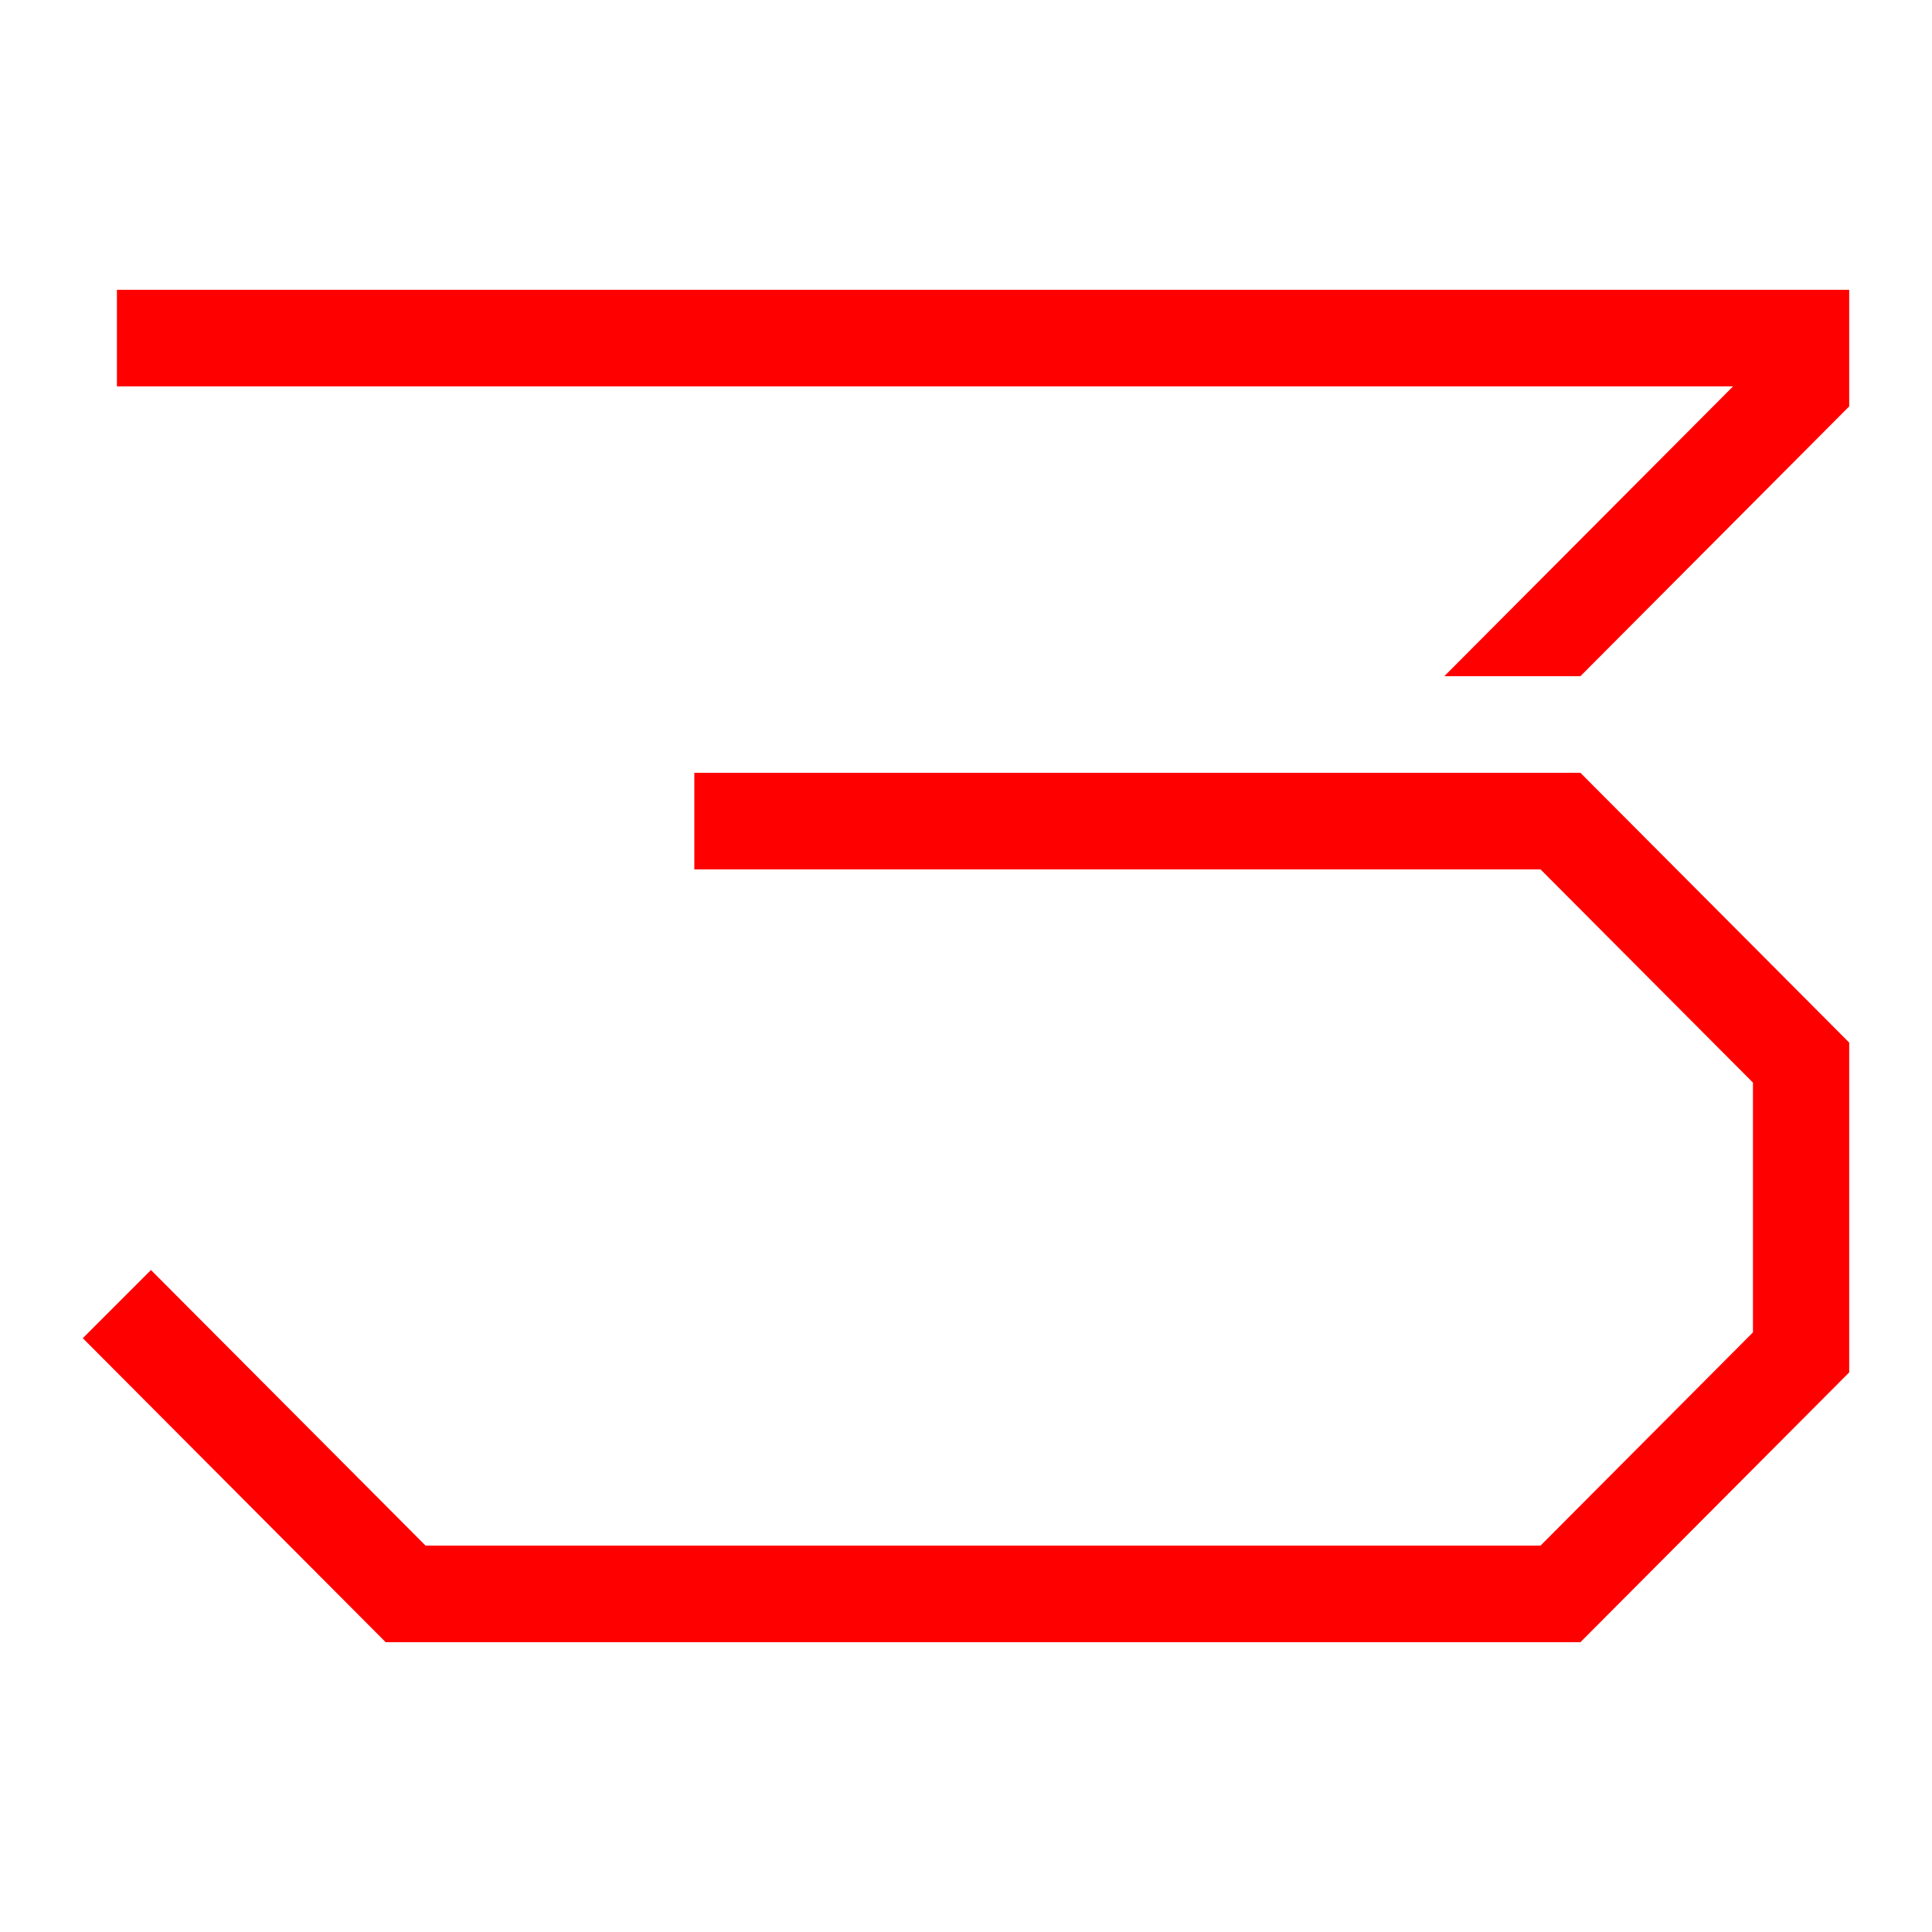
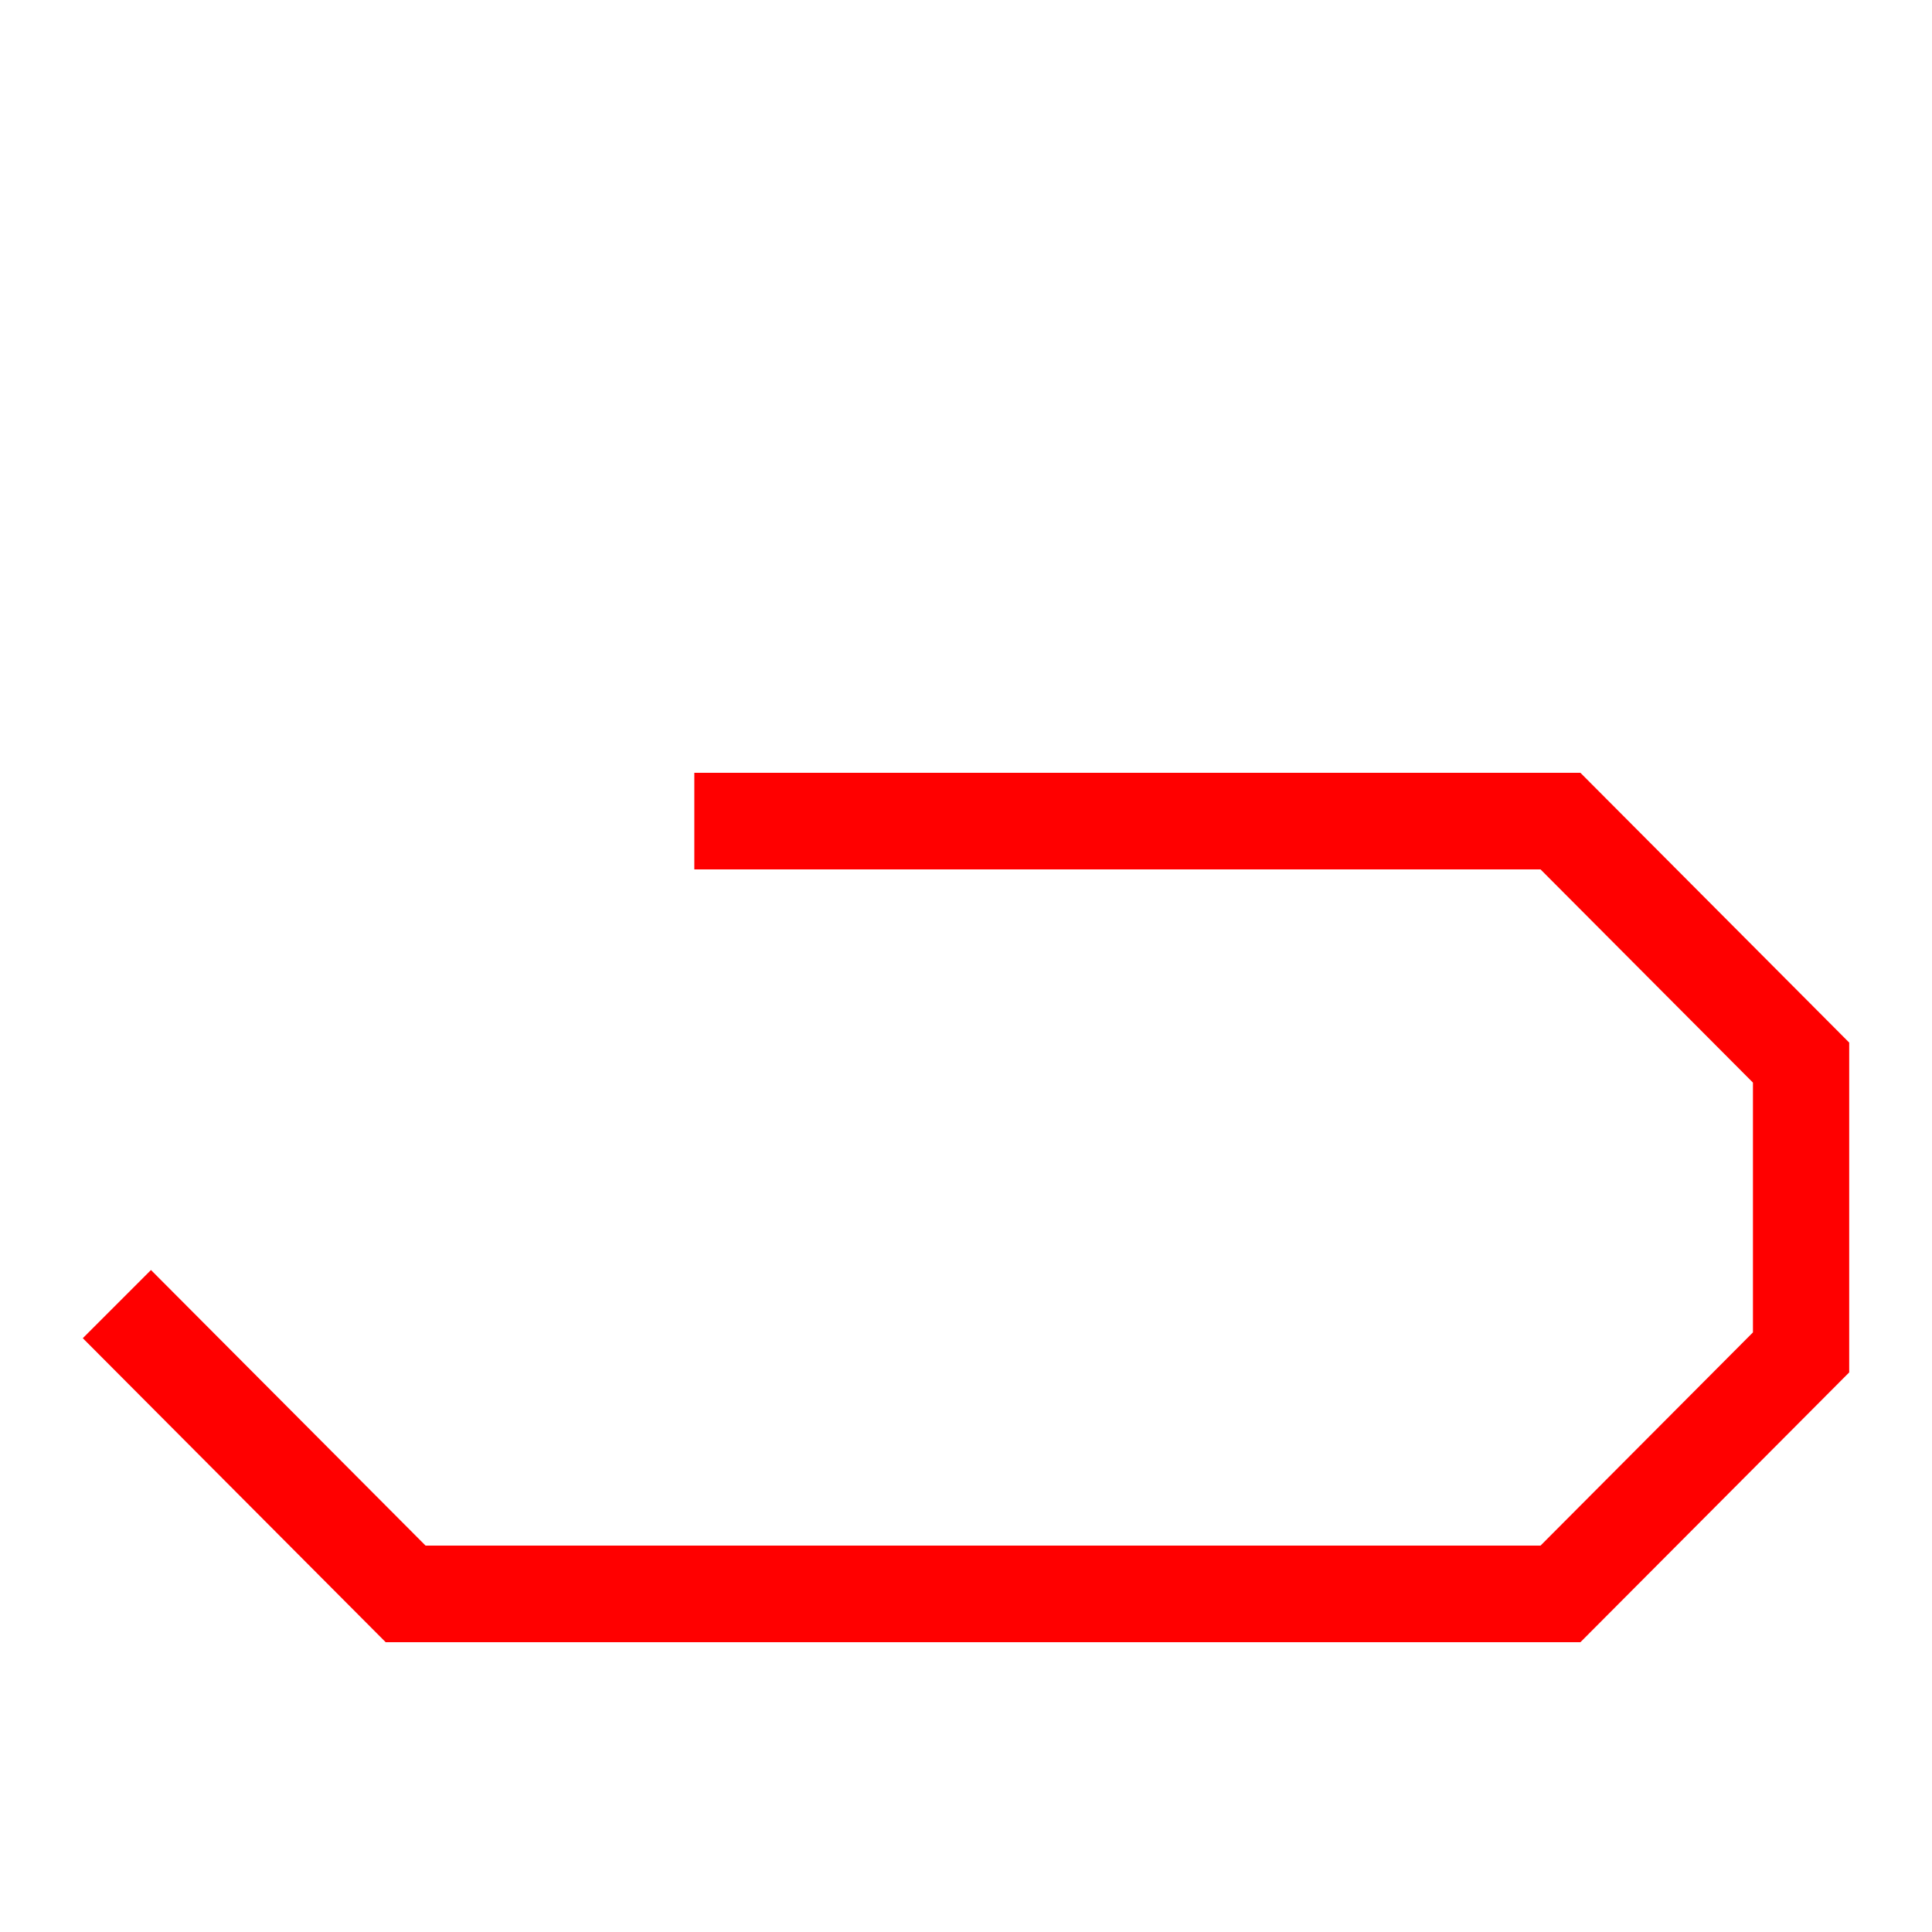
<svg xmlns="http://www.w3.org/2000/svg" width="56" height="56" viewBox="0 0 56 56" fill="none">
-   <path d="M3.389 8.4V11.2H50.233L41.864 19.6H45.809L53.6 11.78V8.4H3.389Z" fill="#FF0000" />
  <path d="M45.809 47.6H11.179L2.4 38.788L4.376 36.812L12.335 44.8H44.653L50.81 38.62V31.38L44.653 25.2H20.125V22.4H45.809L53.6 30.22V39.78L45.809 47.6Z" fill="#FF0000" />
</svg>